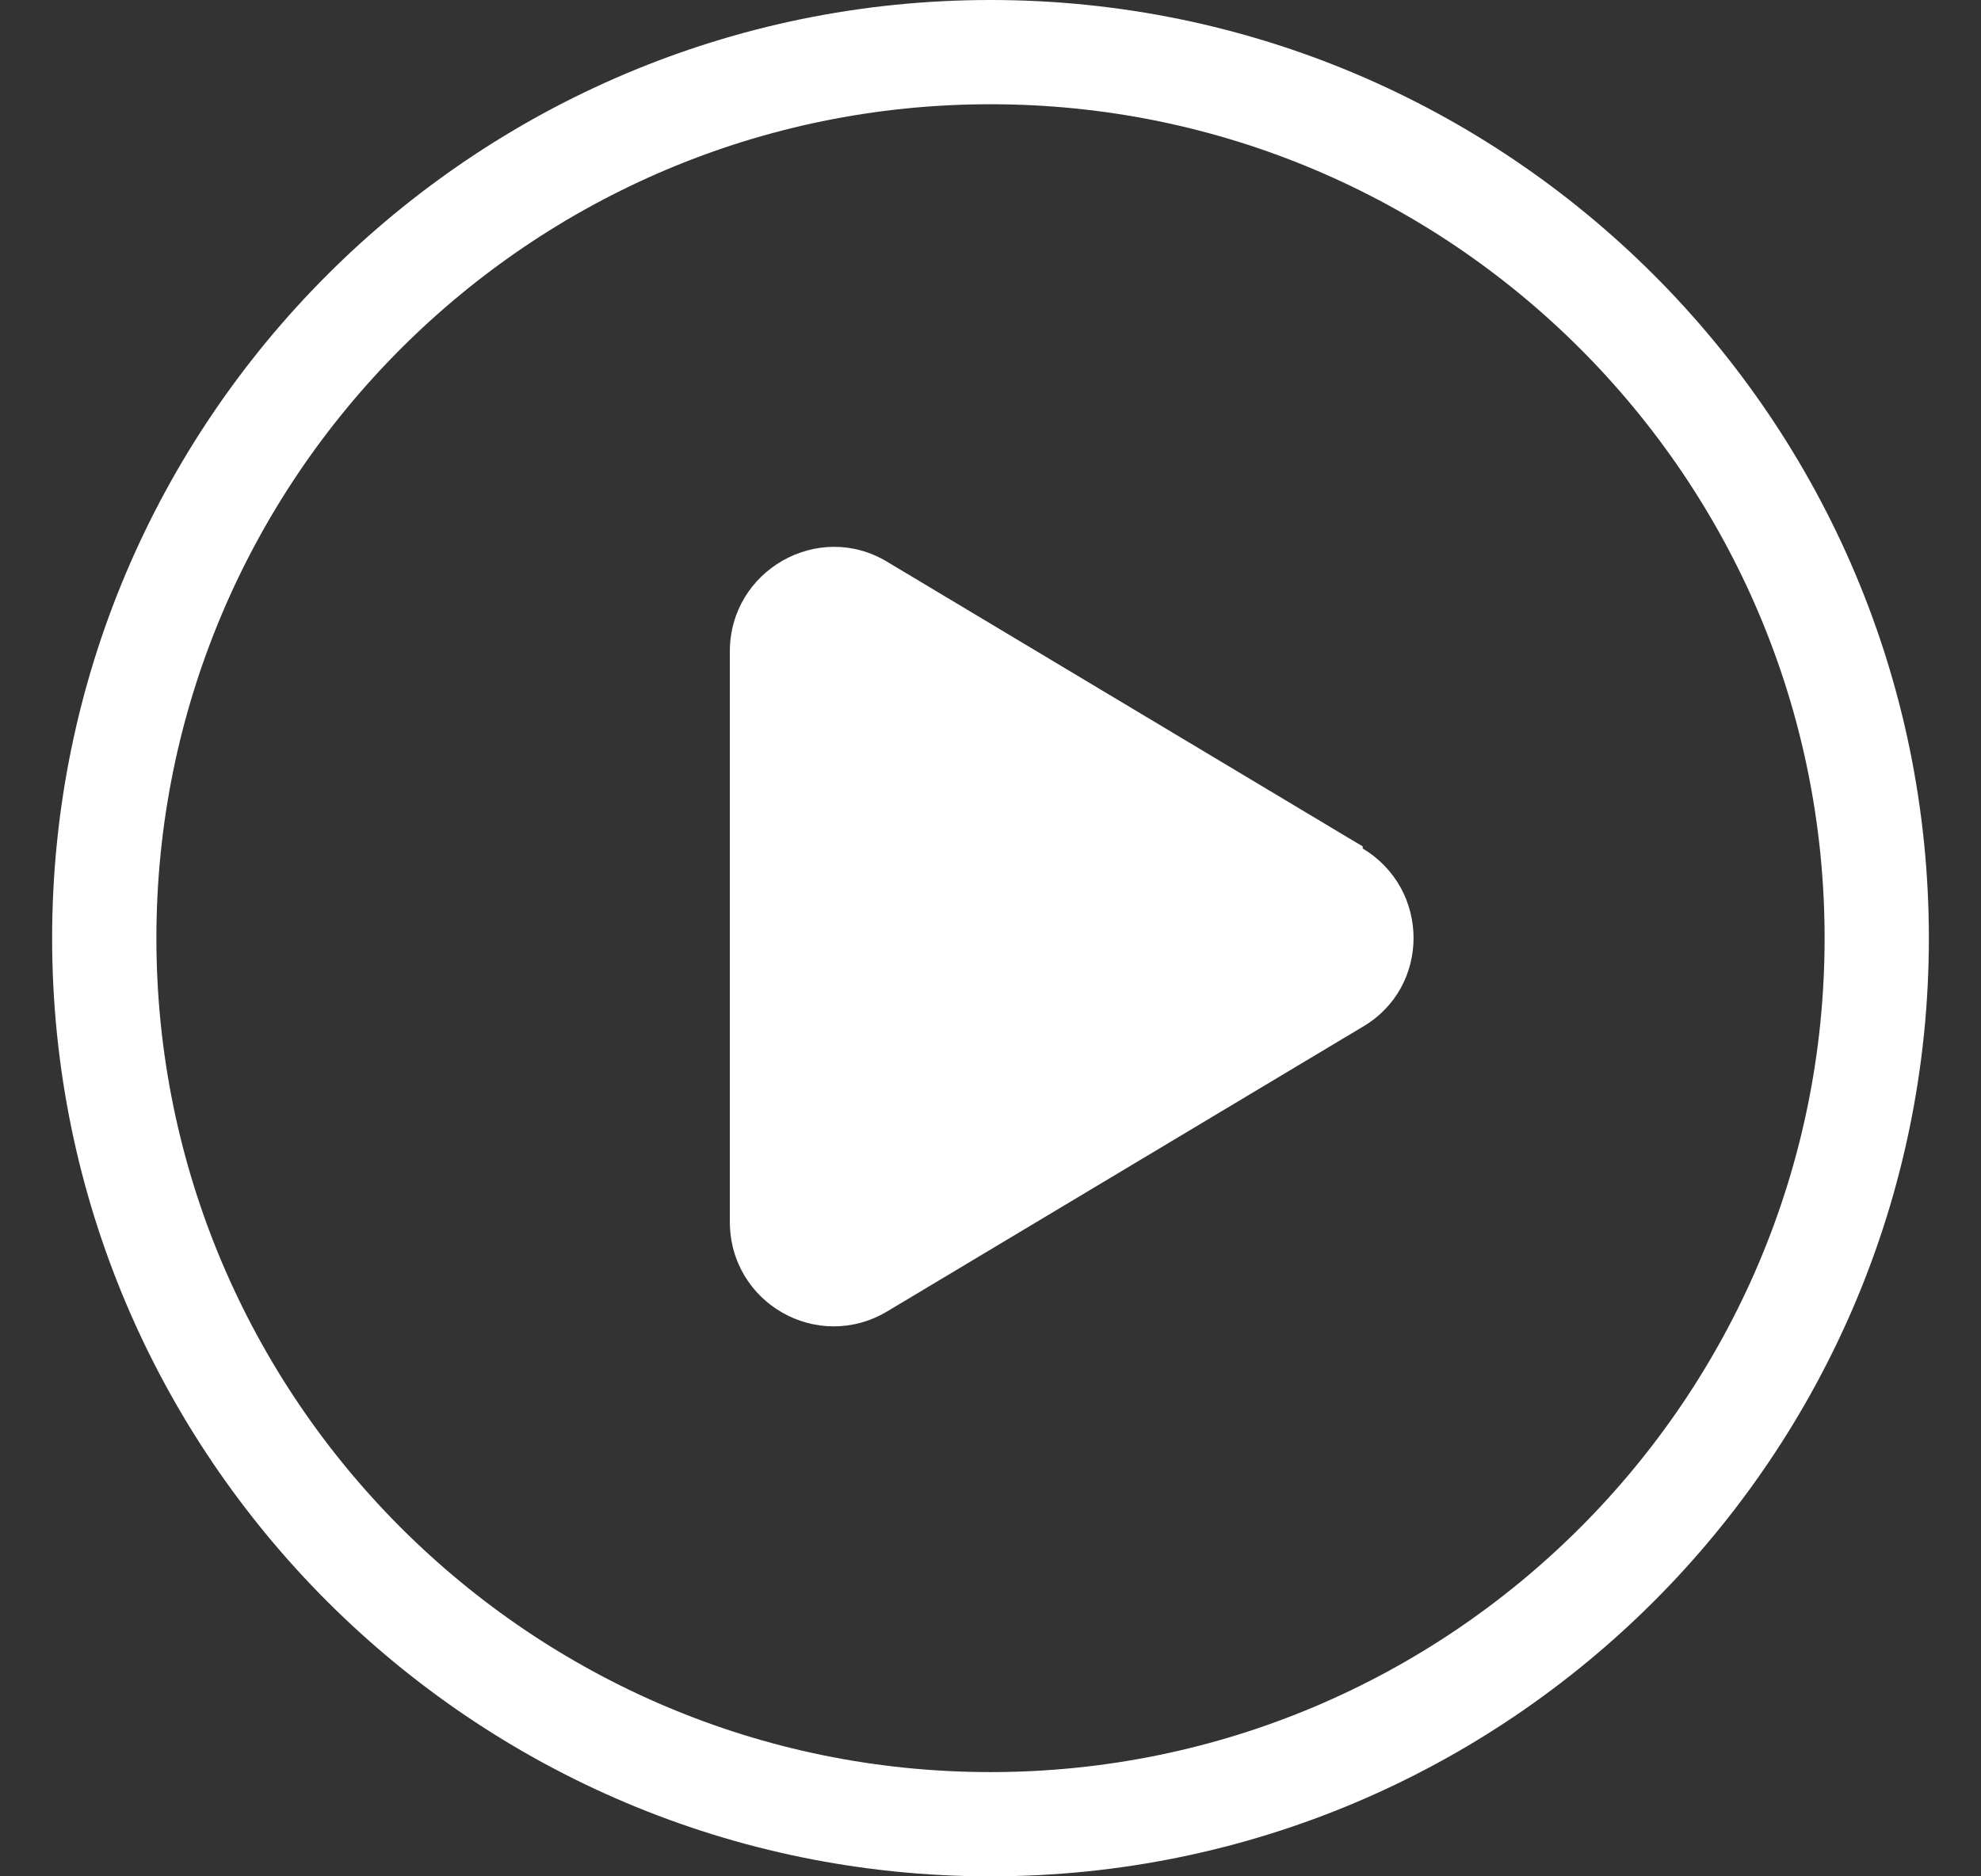
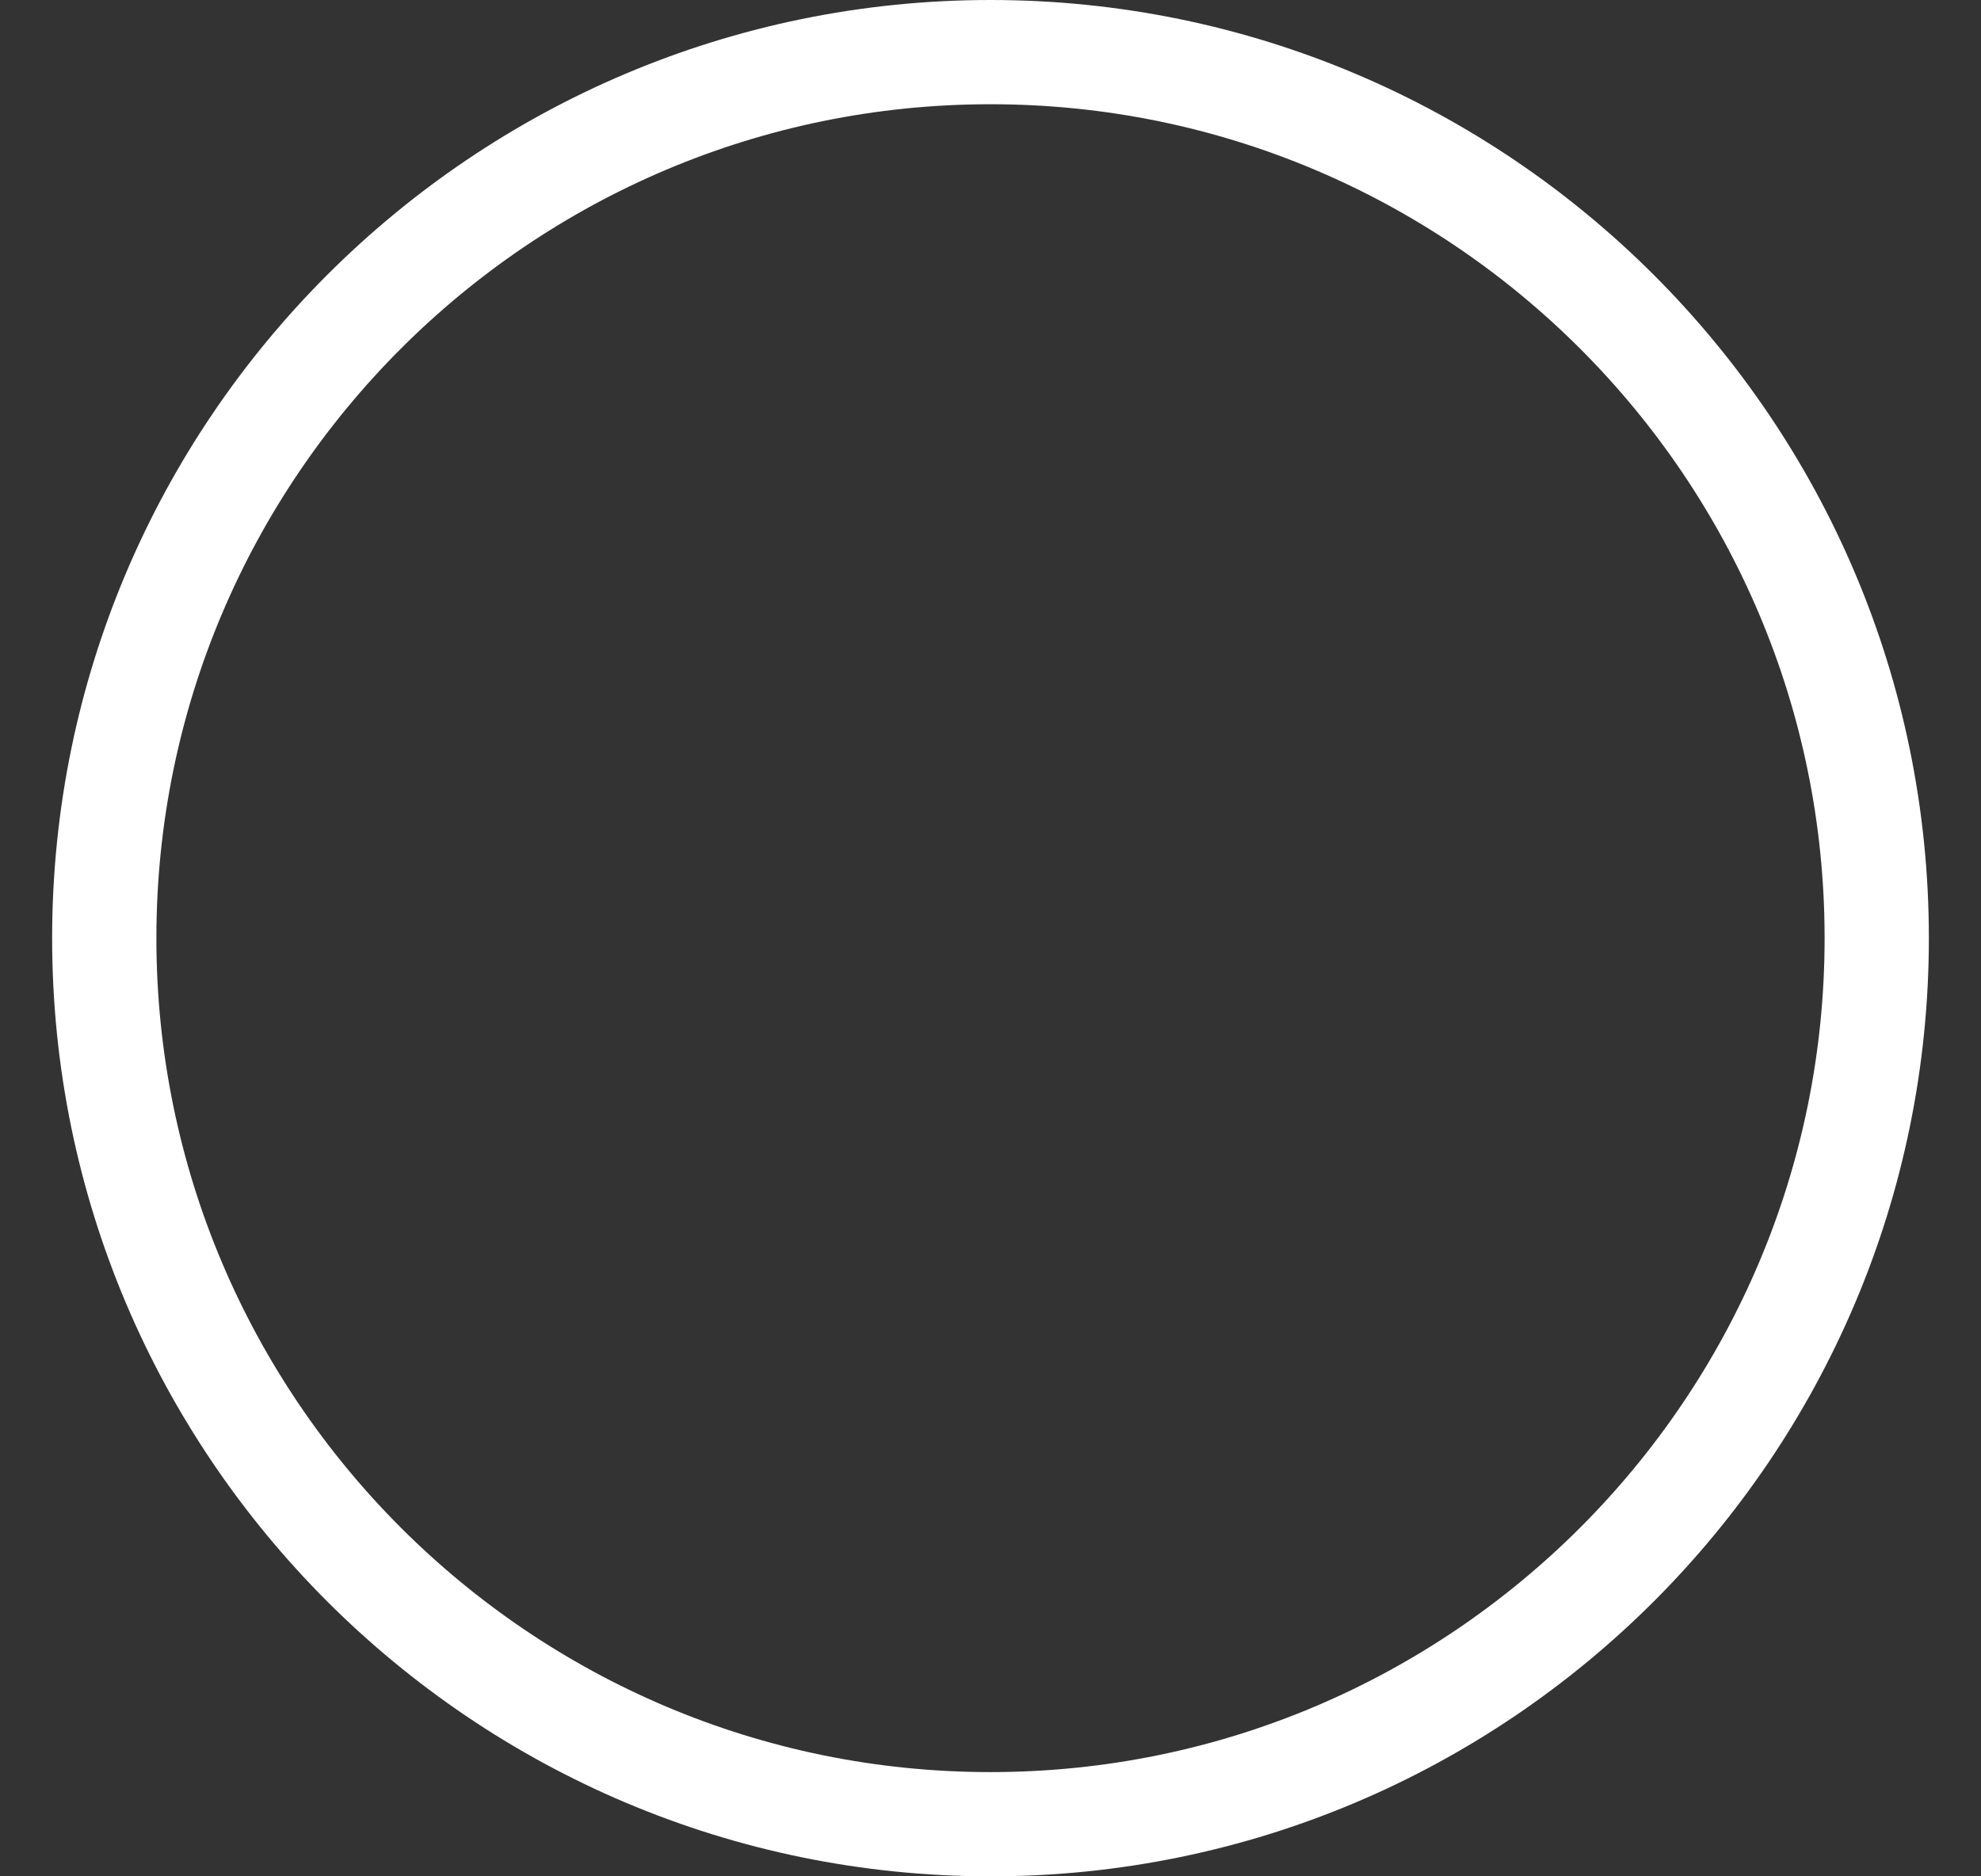
<svg xmlns="http://www.w3.org/2000/svg" id="Layer_1" viewBox="0 0 19 18">
  <rect x="0" y="0" width="19" height="18" fill="#333333" stroke="none" />
  <defs>
    <style>
      .cls-1 {
        fill: #fff;
      }

      .cls-2 {
        fill: none;
        stroke: #fff;
      }
    </style>
  </defs>
-   <path class="cls-2" d="M9.5.5h0c4.69,0,8.5,3.81,8.5,8.5h0c0,4.69-3.81,8.5-8.5,8.5h0C4.81,17.5,1,13.69,1,9h0C1,4.31,4.81.5,9.5.5Z" />
-   <path class="cls-1" d="M13.07,8.14c.65.39.65,1.33,0,1.71l-4.56,2.73c-.67.4-1.51-.08-1.51-.86v-5.47c0-.78.85-1.26,1.51-.86l4.56,2.73Z" />
+   <path class="cls-2" d="M9.5.5c4.69,0,8.5,3.81,8.5,8.5h0c0,4.69-3.81,8.5-8.5,8.5h0C4.81,17.5,1,13.69,1,9h0C1,4.31,4.81.5,9.5.5Z" />
</svg>